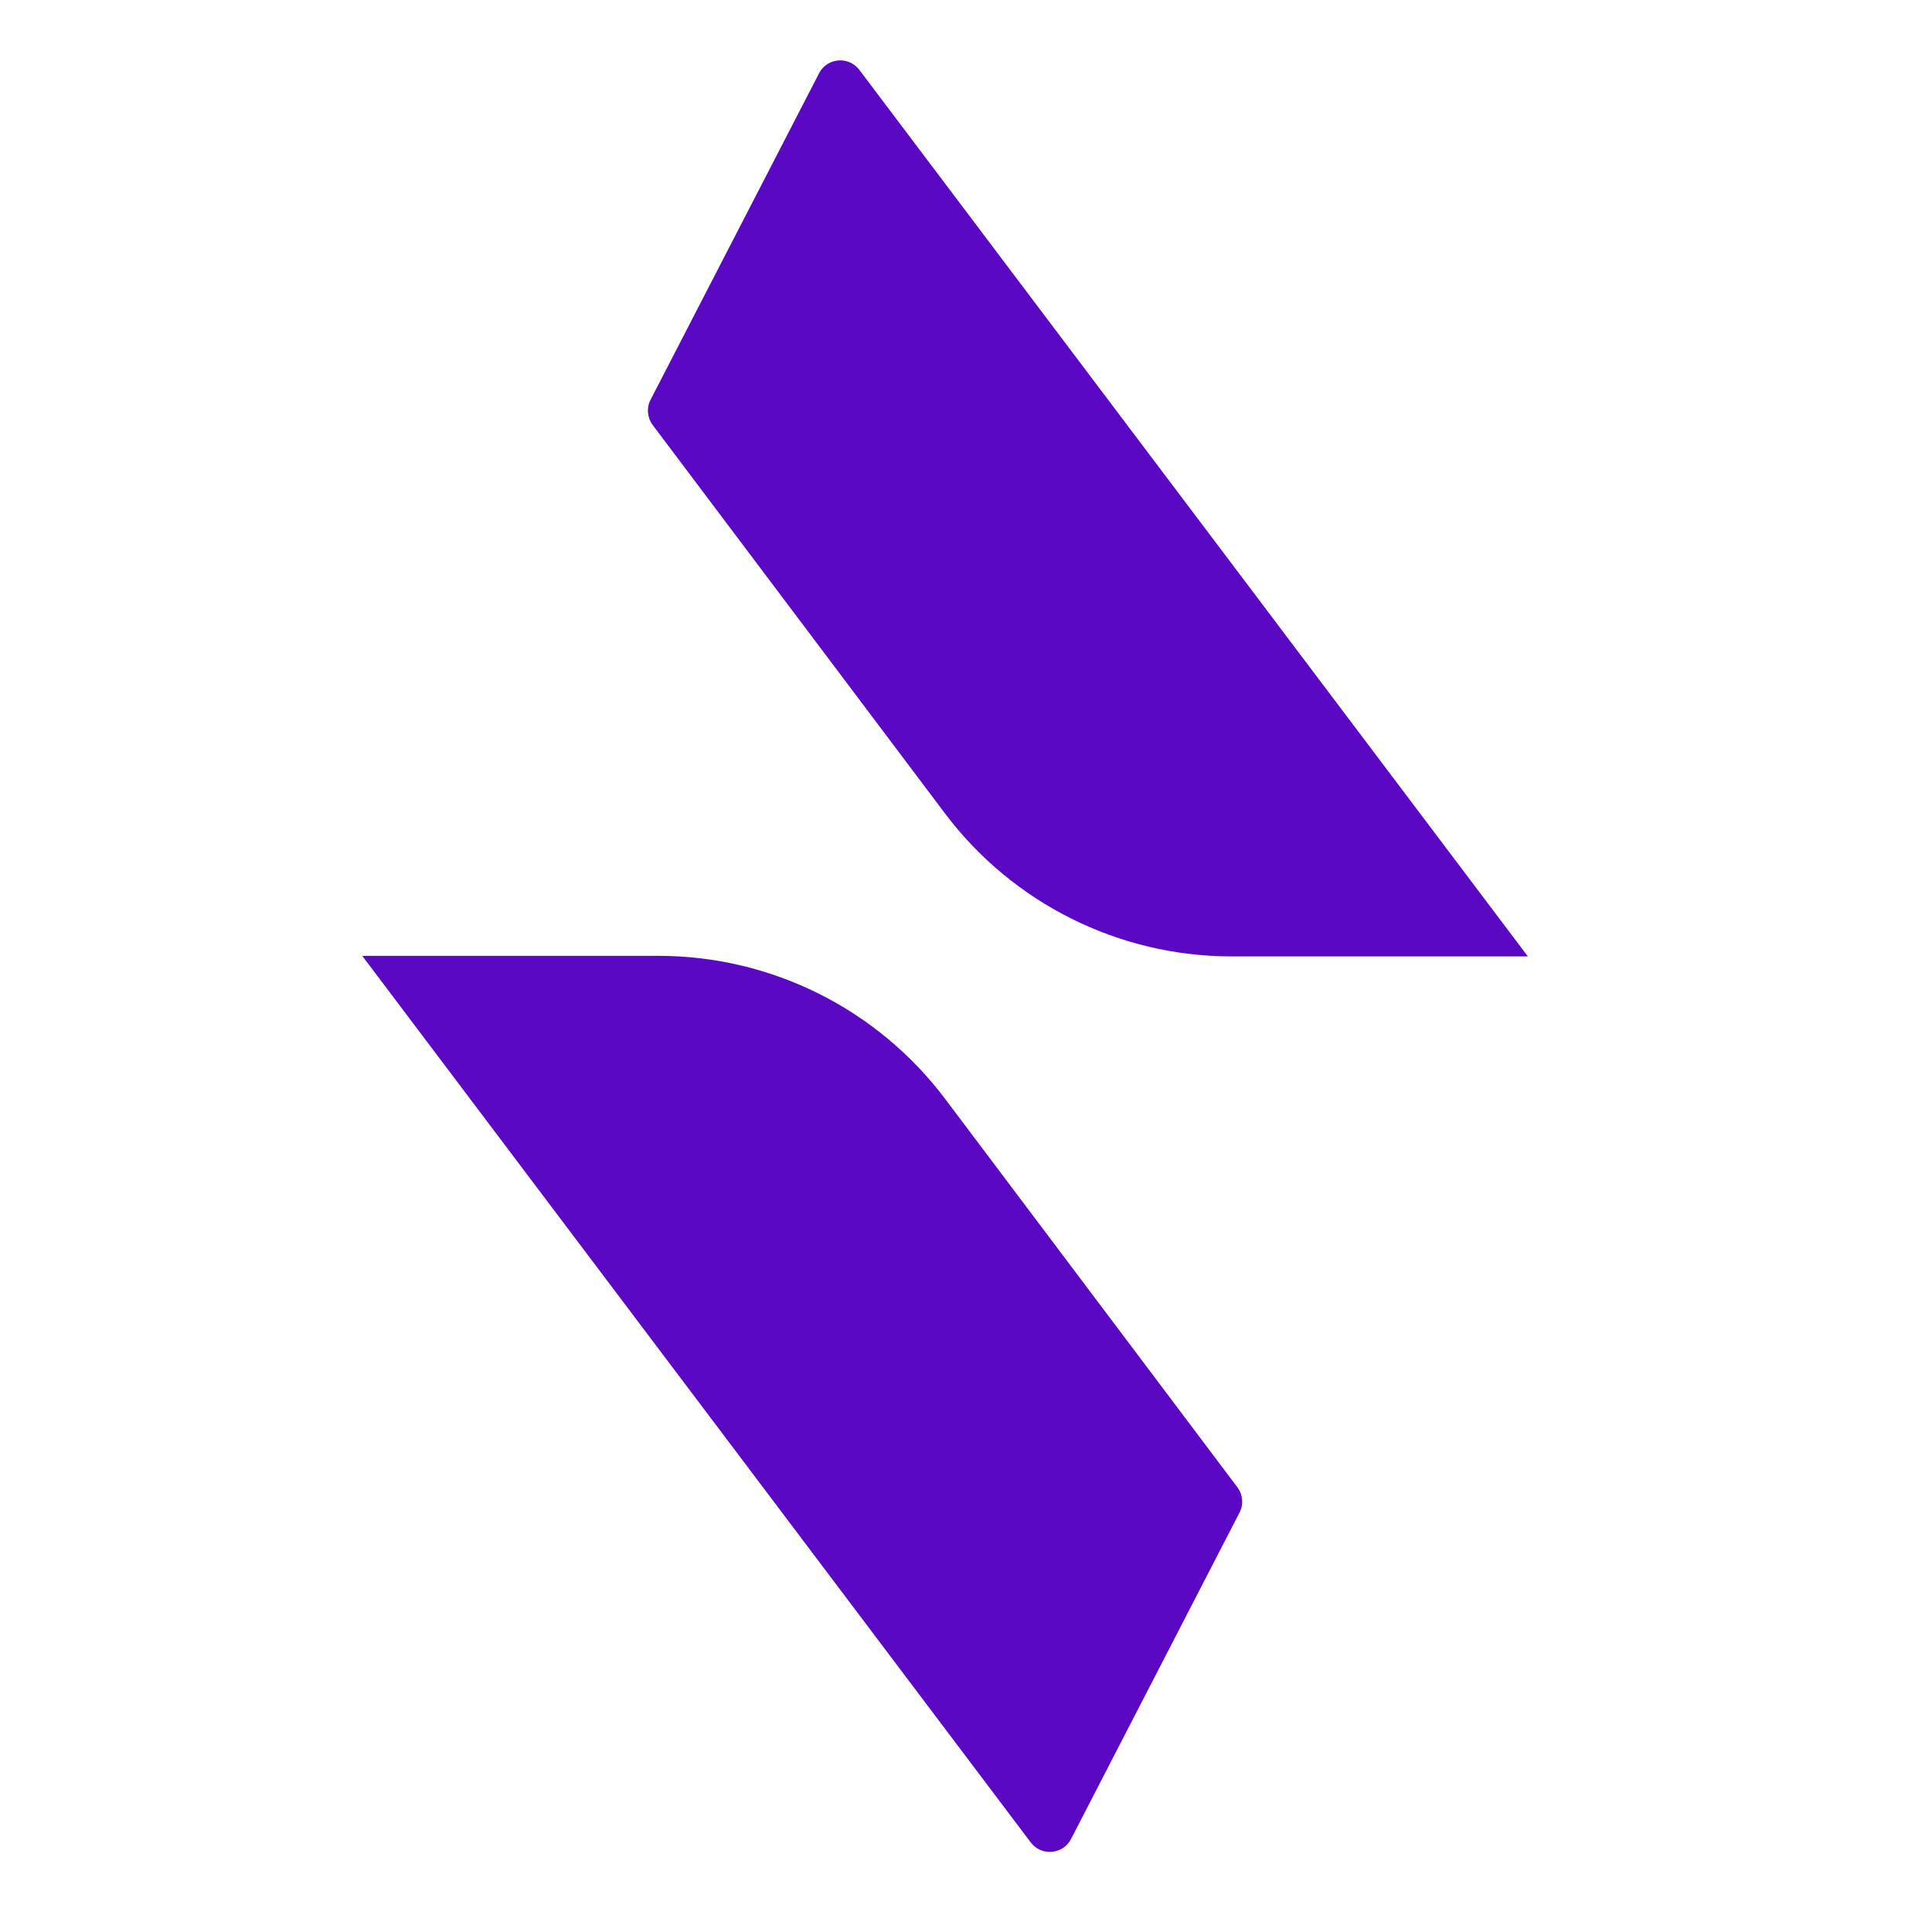
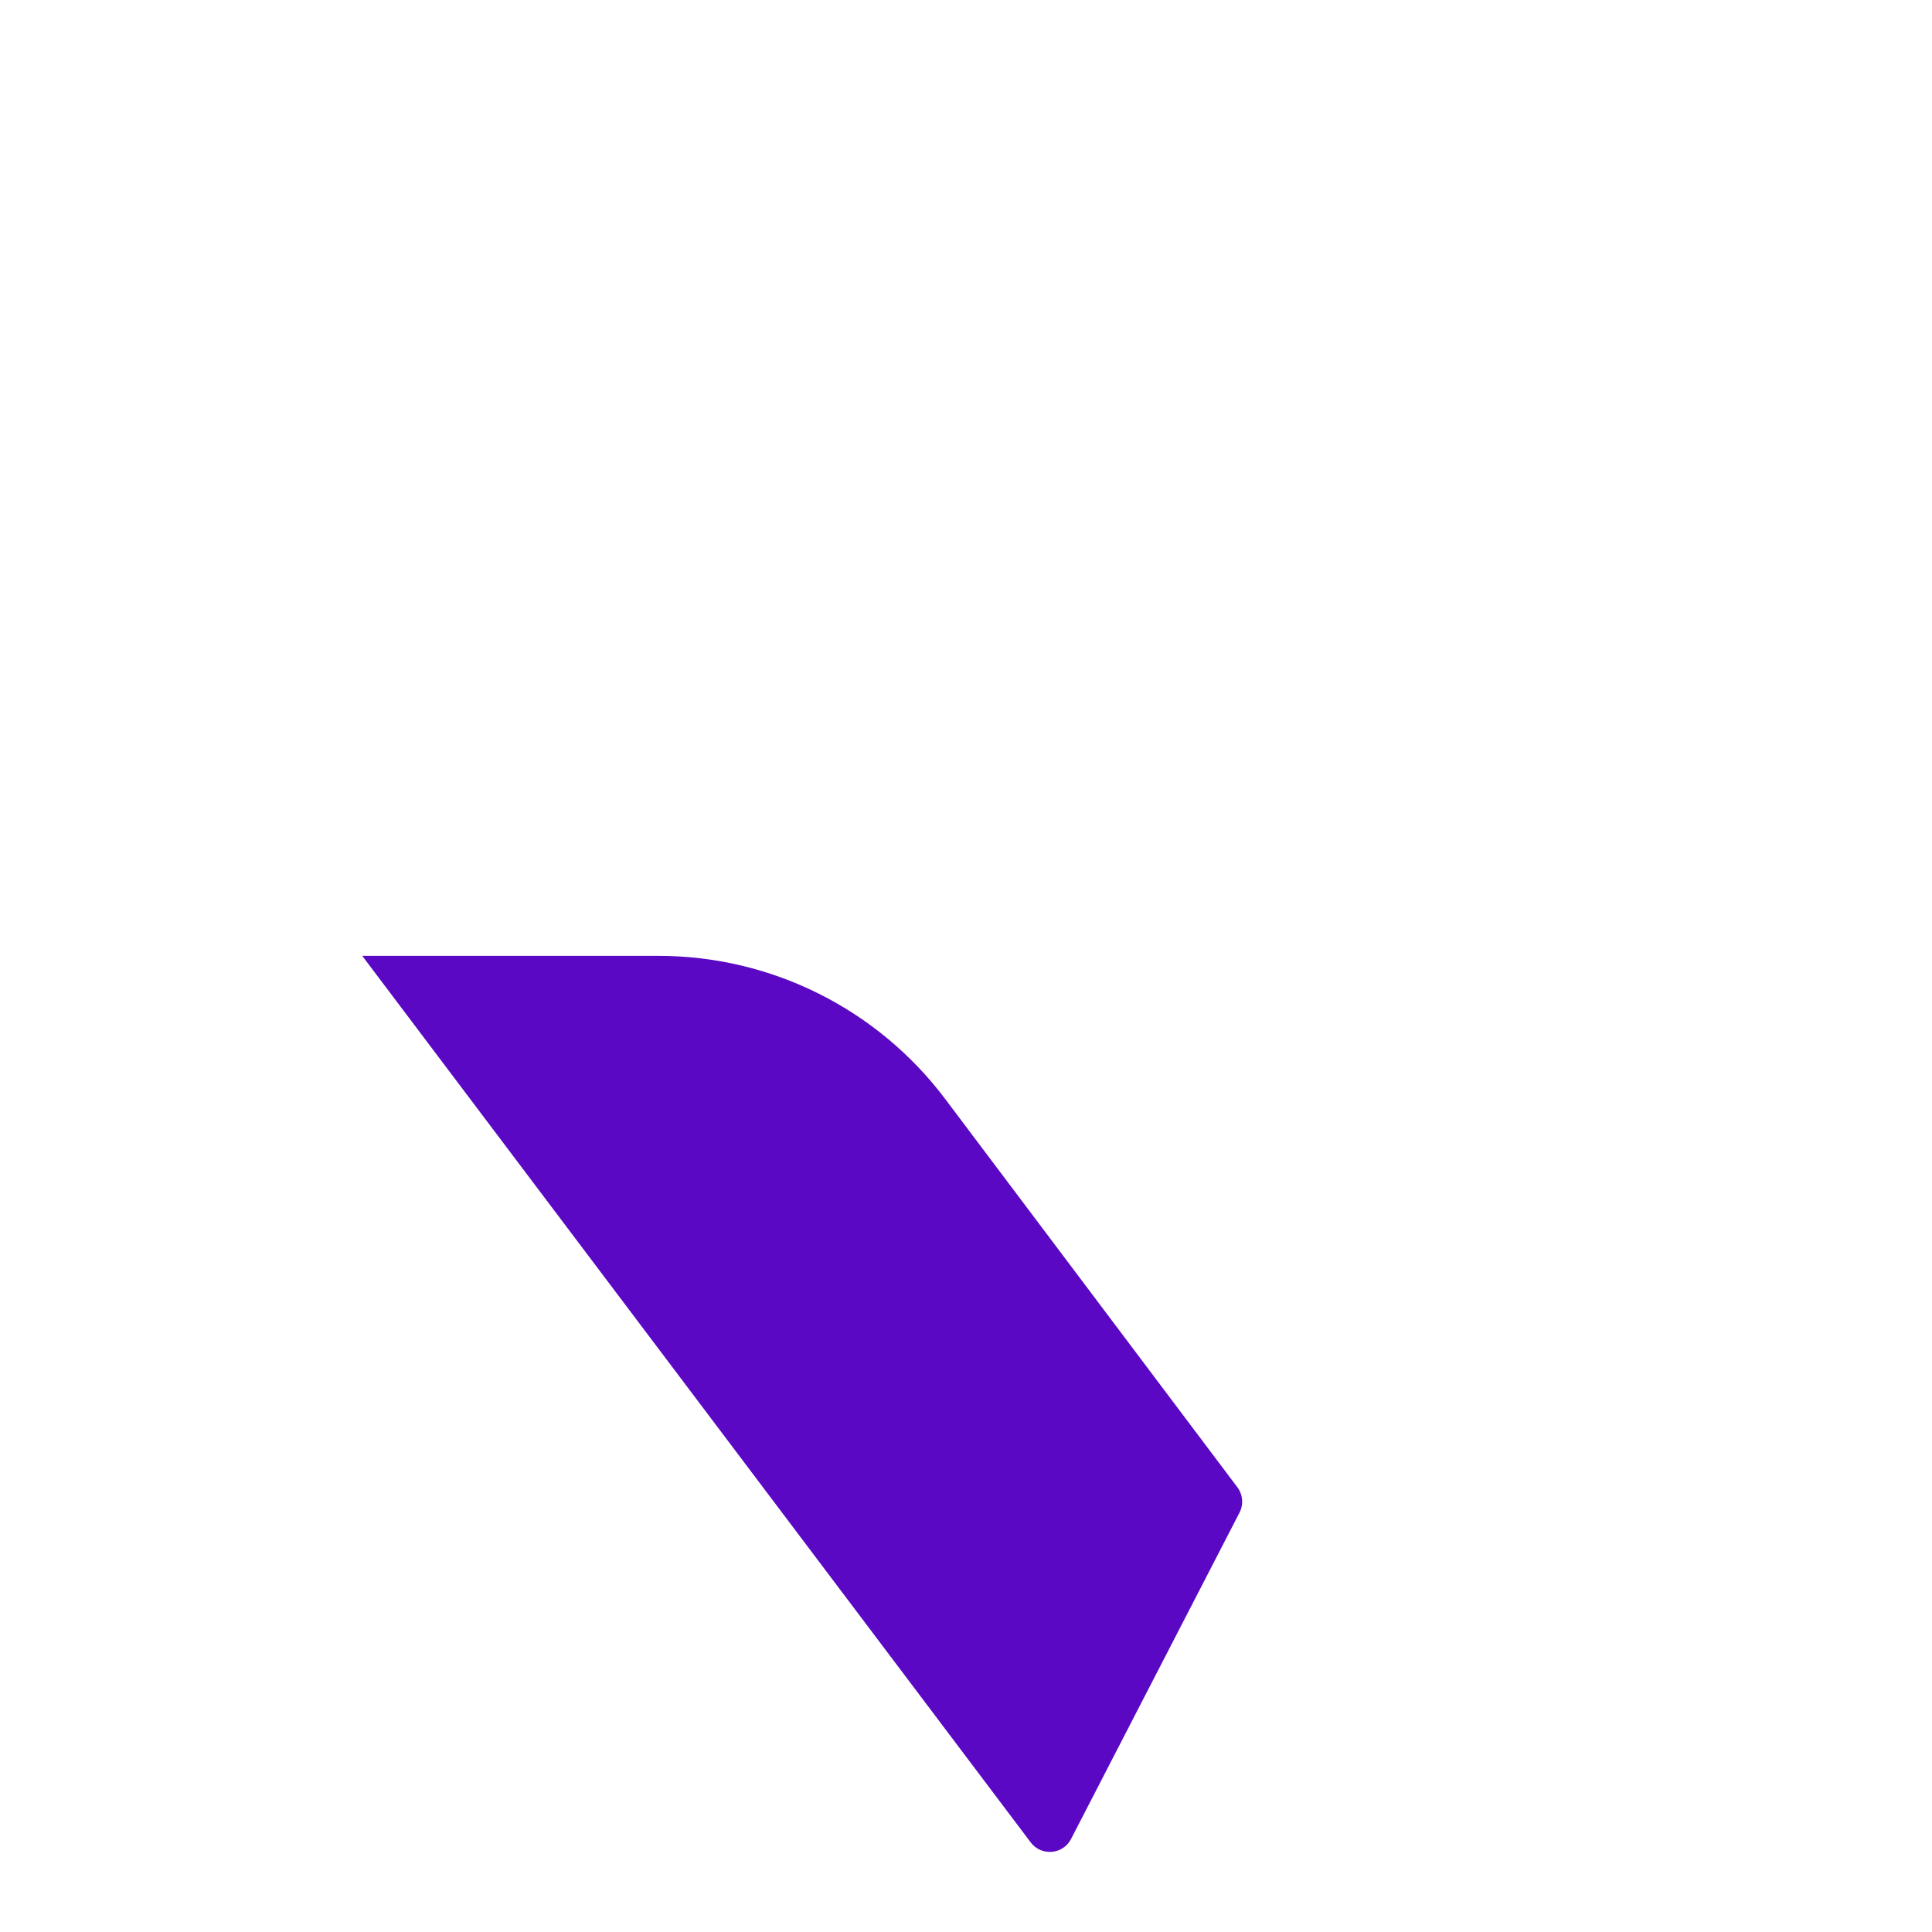
<svg xmlns="http://www.w3.org/2000/svg" width="32" height="32" viewBox="0 0 32 32" fill="none">
  <path d="M6 15.832H10.906C12.774 15.832 14.532 16.71 15.655 18.202L20.495 24.634C20.586 24.755 20.6 24.918 20.53 25.054L17.74 30.459C17.607 30.718 17.248 30.749 17.072 30.516L6 15.832Z" fill="#5A08C3" />
-   <path d="M25.306 15.841H20.399C18.532 15.841 16.774 14.963 15.651 13.472L10.811 7.04C10.72 6.918 10.706 6.755 10.776 6.62L13.566 1.214C13.699 0.955 14.058 0.925 14.234 1.158L25.306 15.841Z" fill="#5A08C3" />
</svg>